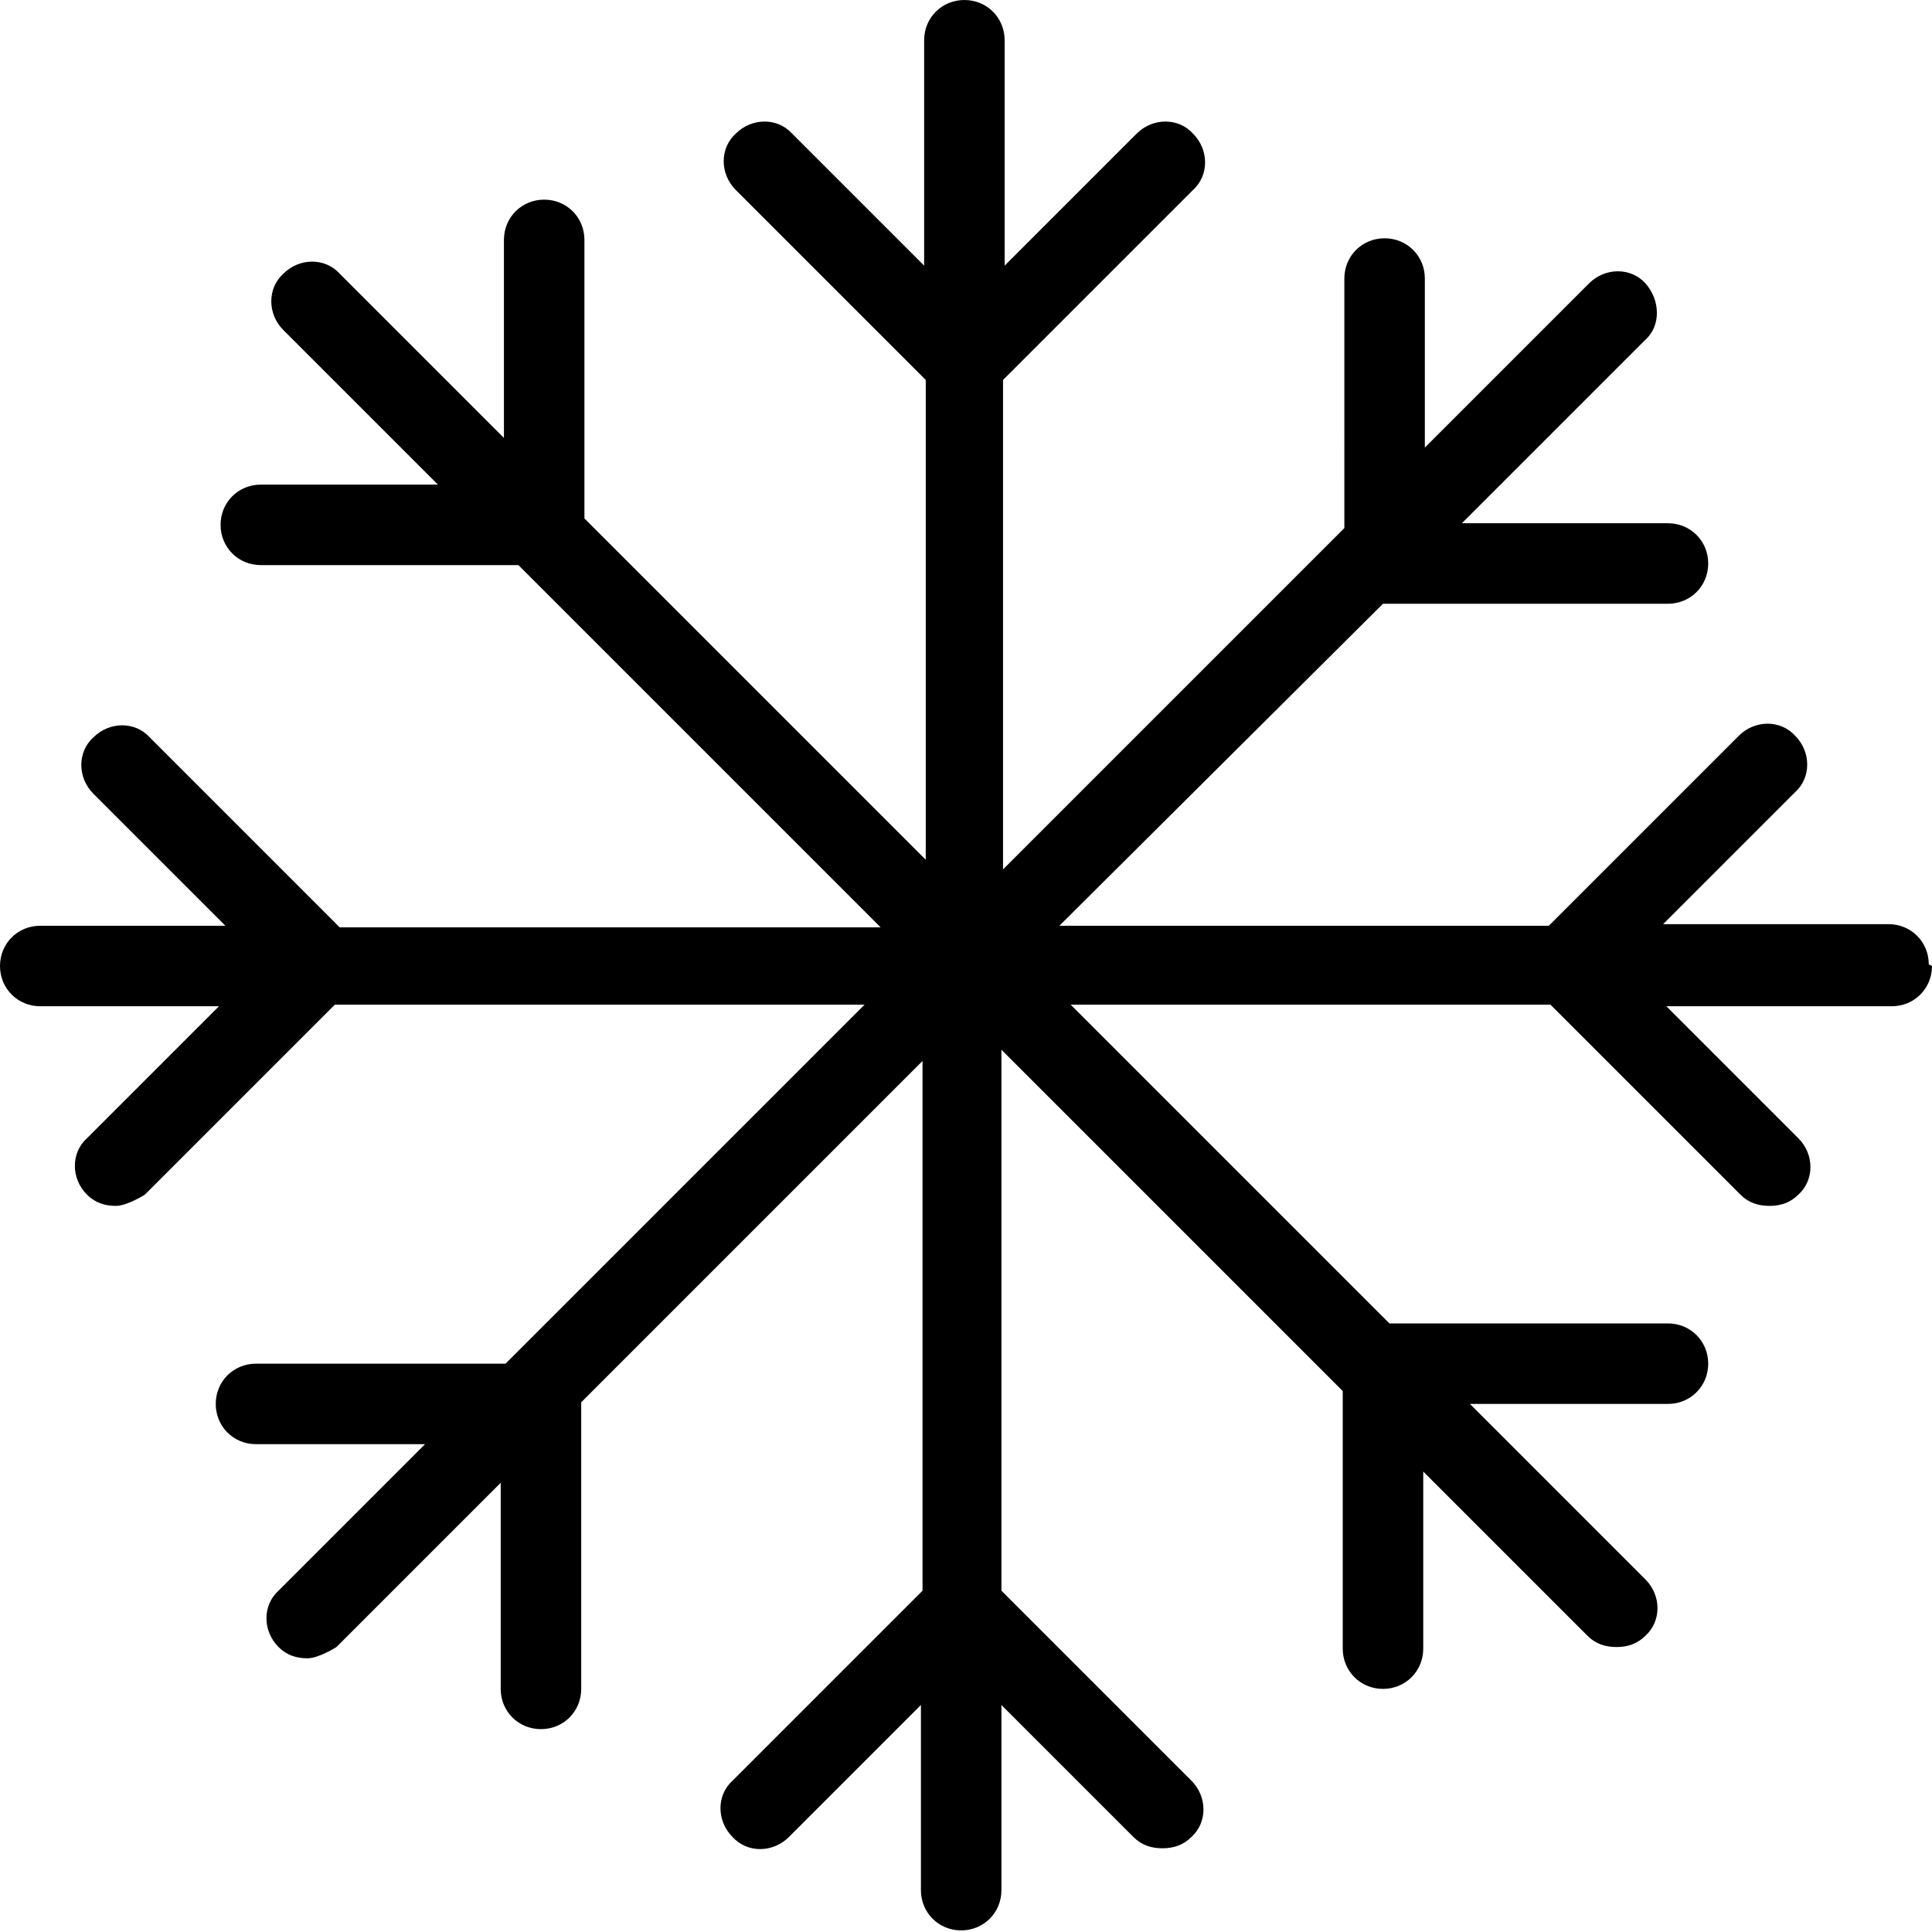
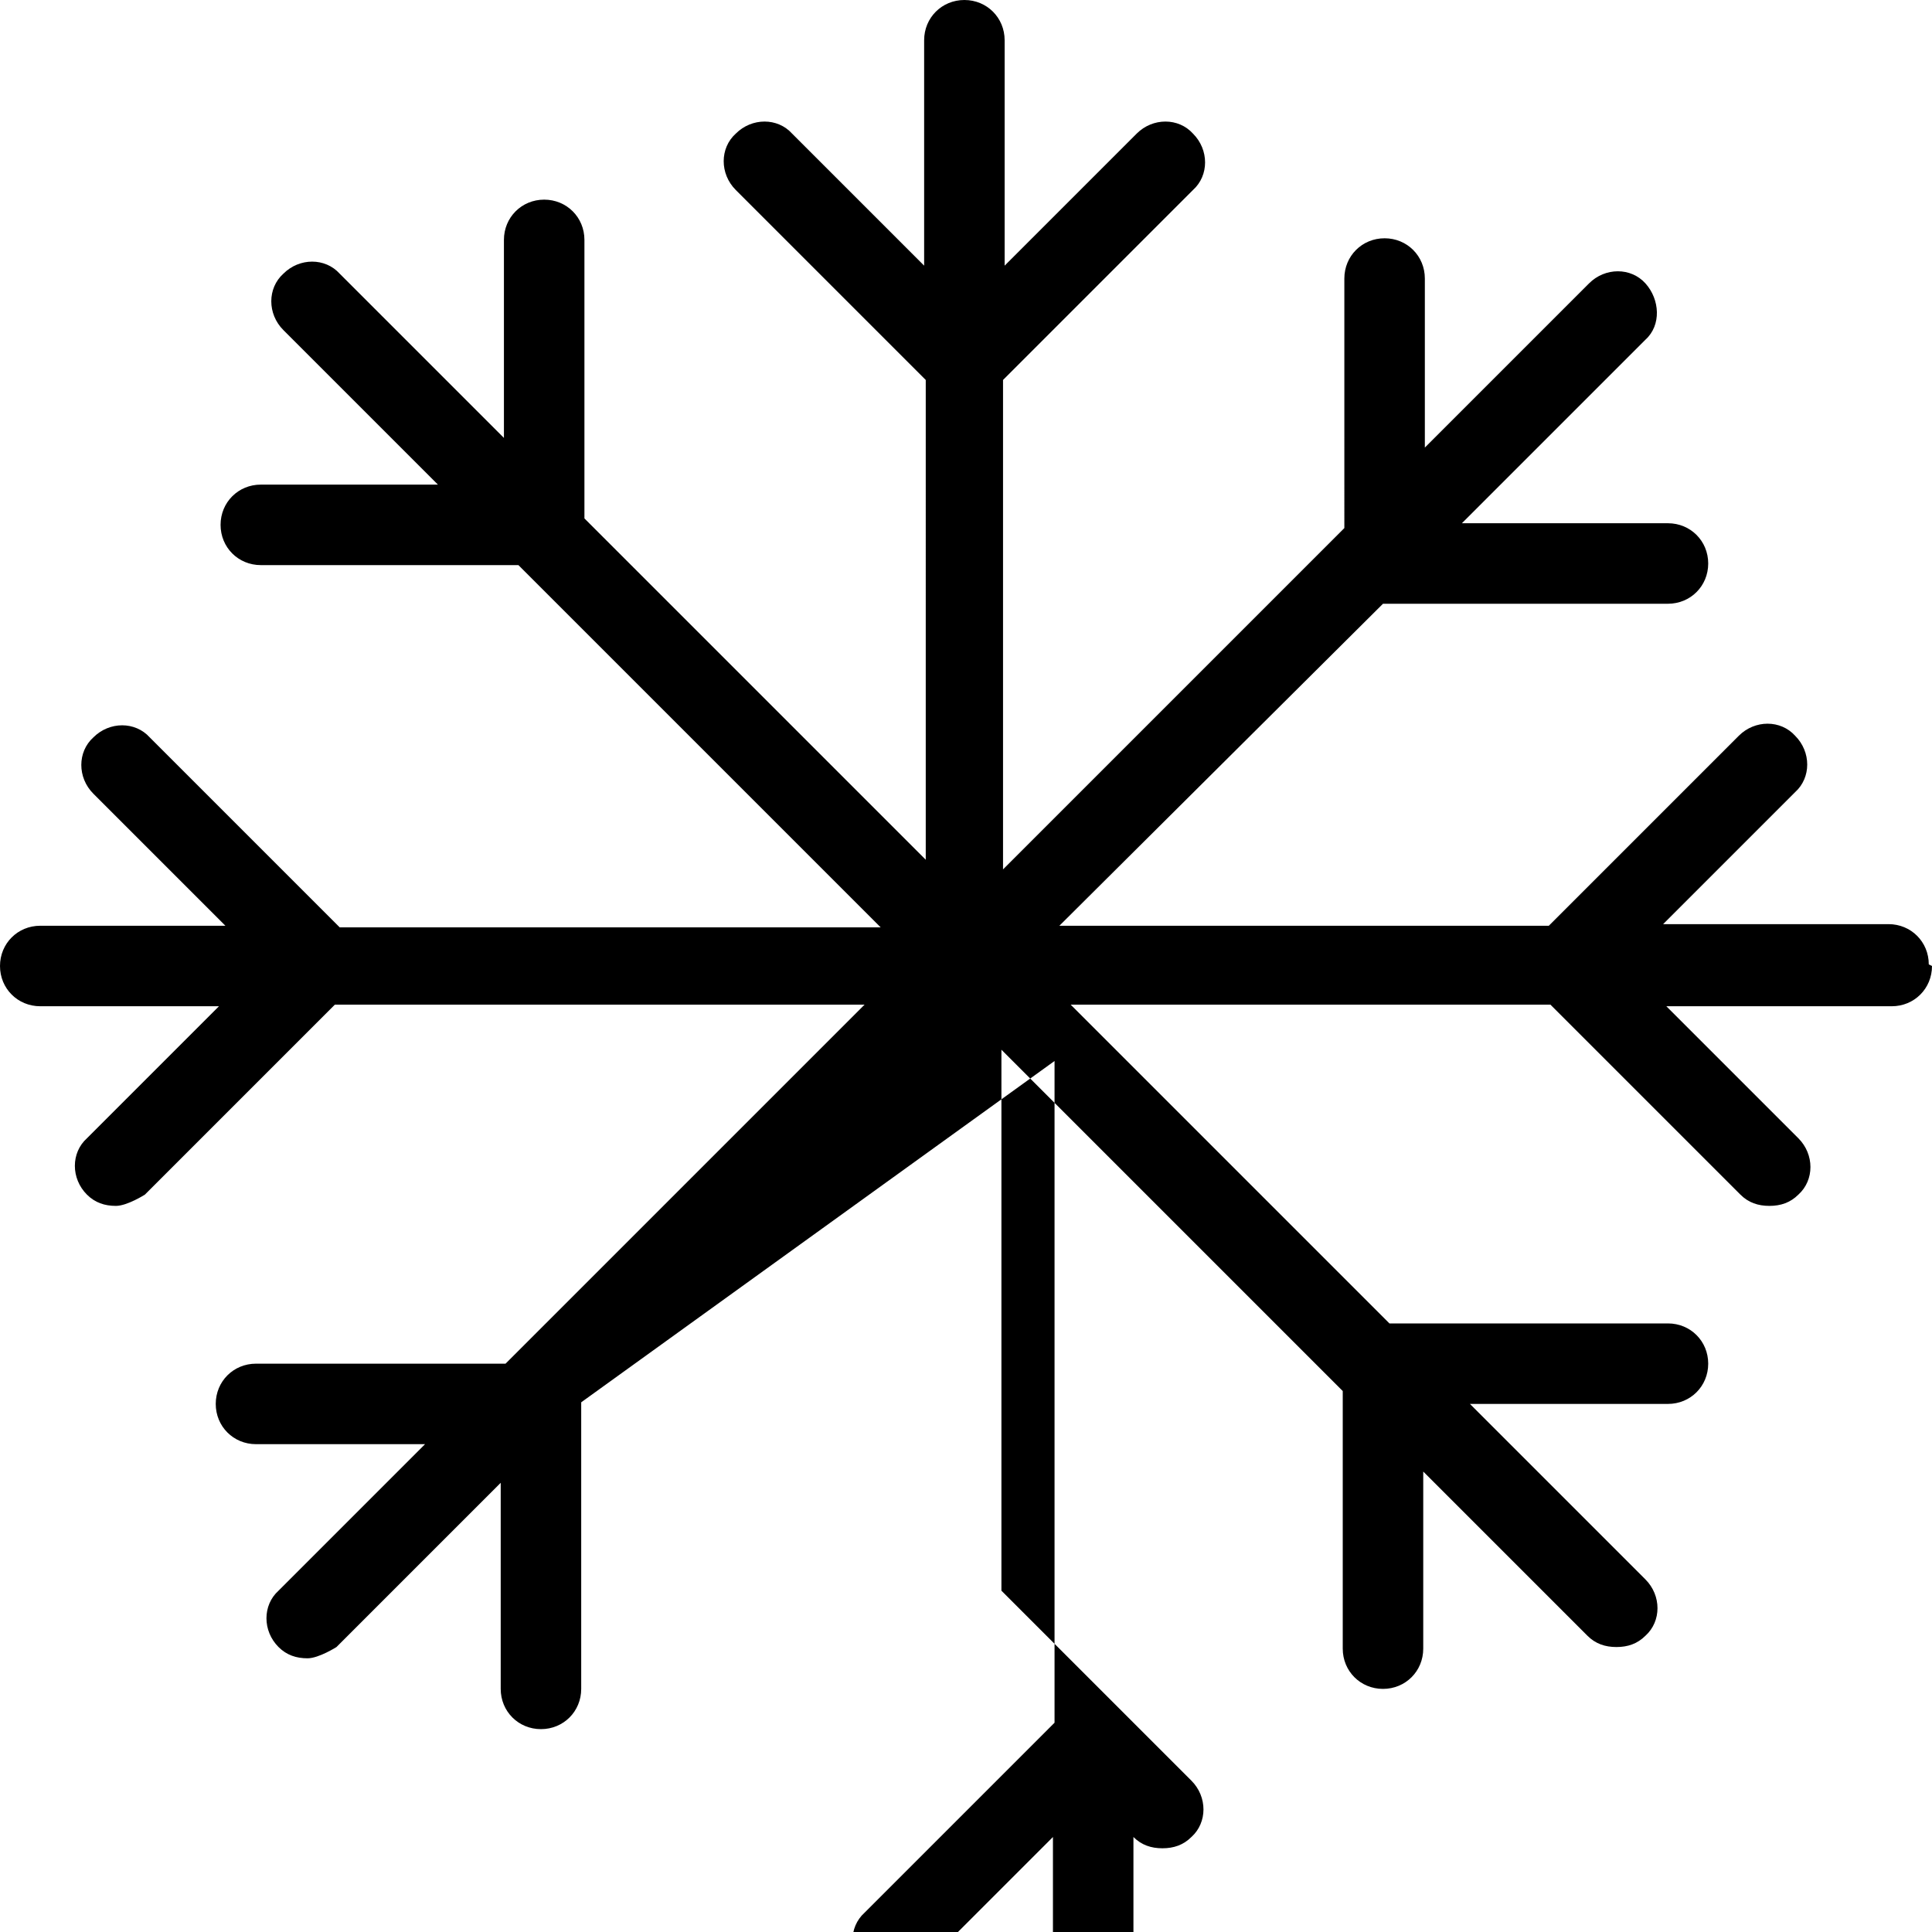
<svg xmlns="http://www.w3.org/2000/svg" viewBox="0 0 12 12">
-   <path d="M12 6c0 .14-.11.25-.25.25h-1.4l.82.82c.1.1.1.26 0 .35-.05.05-.11.07-.18.07s-.13-.02-.18-.07L9.63 6.24H6.65l1.98 1.98h1.73c.14 0 .25.11.25.25s-.11.25-.25.25H9.13l1.09 1.09c.1.1.1.26 0 .35-.05.05-.11.07-.18.07s-.13-.02-.18-.07L8.84 9.14v1.1c0 .14-.11.25-.25.25s-.25-.11-.25-.25v-1.6L6.22 6.52v3.36l1.18 1.18c.1.1.1.26 0 .35-.05.05-.11.07-.18.07s-.13-.02-.18-.07l-.82-.82v1.15c0 .14-.11.25-.25.25s-.25-.11-.25-.25v-1.15l-.82.82c-.1.1-.26.1-.35 0-.1-.1-.1-.26 0-.35l1.18-1.18V6.59L3.61 8.71v1.78c0 .14-.11.25-.25.25s-.25-.11-.25-.25V9.21l-1.02 1.02s-.11.07-.18.07-.13-.02-.18-.07c-.1-.1-.1-.26 0-.35l.91-.91H1.59c-.14 0-.25-.11-.25-.25s.11-.25.25-.25h1.55l2.23-2.23H2.08L.9 7.42s-.11.07-.18.07-.13-.02-.18-.07c-.1-.1-.1-.26 0-.35l.82-.82H.25C.11 6.25 0 6.14 0 6s.11-.25.25-.25H1.4l-.82-.82c-.1-.1-.1-.26 0-.35.1-.1.26-.1.35 0l1.18 1.18h3.36L3.22 3.51h-1.6c-.14 0-.25-.11-.25-.25s.11-.25.25-.25h1.1l-.96-.96c-.1-.1-.1-.26 0-.35.1-.1.26-.1.35 0l1.02 1.02V1.49c0-.14.11-.25.25-.25s.25.11.25.25v1.73l2.12 2.12V2.36L4.57 1.18c-.1-.1-.1-.26 0-.35.1-.1.26-.1.35 0l.82.82V.25c0-.14.11-.25.25-.25s.25.11.25.25v1.4l.82-.82c.1-.1.26-.1.35 0 .1.1.1.26 0 .35L6.23 2.36V5.4l2.12-2.12V1.73c0-.14.11-.25.25-.25s.25.11.25.25v1.05l1.02-1.02c.1-.1.26-.1.35 0s.1.26 0 .35L9.08 3.25h1.28c.14 0 .25.11.25.25s-.11.25-.25.25H8.59l-2.01 2h3.04l1.18-1.18c.1-.1.26-.1.35 0 .1.1.1.26 0 .35l-.82.82h1.4c.14 0 .25.11.25.25z" />
+   <path d="M12 6c0 .14-.11.25-.25.25h-1.4l.82.82c.1.1.1.26 0 .35-.05.05-.11.07-.18.07s-.13-.02-.18-.07L9.63 6.24H6.65l1.98 1.98h1.73c.14 0 .25.11.25.25s-.11.25-.25.25H9.13l1.09 1.09c.1.1.1.26 0 .35-.05.05-.11.07-.18.07s-.13-.02-.18-.07L8.84 9.14v1.1c0 .14-.11.25-.25.25s-.25-.11-.25-.25v-1.6L6.22 6.52v3.36l1.18 1.18c.1.1.1.26 0 .35-.05.05-.11.07-.18.07s-.13-.02-.18-.07v1.15c0 .14-.11.25-.25.25s-.25-.11-.25-.25v-1.15l-.82.82c-.1.1-.26.1-.35 0-.1-.1-.1-.26 0-.35l1.18-1.18V6.59L3.61 8.71v1.78c0 .14-.11.25-.25.25s-.25-.11-.25-.25V9.21l-1.02 1.02s-.11.07-.18.07-.13-.02-.18-.07c-.1-.1-.1-.26 0-.35l.91-.91H1.59c-.14 0-.25-.11-.25-.25s.11-.25.25-.25h1.55l2.23-2.23H2.08L.9 7.42s-.11.07-.18.07-.13-.02-.18-.07c-.1-.1-.1-.26 0-.35l.82-.82H.25C.11 6.25 0 6.14 0 6s.11-.25.25-.25H1.4l-.82-.82c-.1-.1-.1-.26 0-.35.1-.1.26-.1.35 0l1.18 1.18h3.36L3.22 3.51h-1.6c-.14 0-.25-.11-.25-.25s.11-.25.25-.25h1.1l-.96-.96c-.1-.1-.1-.26 0-.35.1-.1.26-.1.35 0l1.02 1.02V1.49c0-.14.11-.25.25-.25s.25.11.25.25v1.73l2.12 2.12V2.36L4.57 1.18c-.1-.1-.1-.26 0-.35.1-.1.26-.1.35 0l.82.82V.25c0-.14.11-.25.25-.25s.25.11.25.25v1.4l.82-.82c.1-.1.26-.1.35 0 .1.1.1.26 0 .35L6.23 2.36V5.4l2.12-2.12V1.73c0-.14.11-.25.25-.25s.25.11.25.25v1.05l1.02-1.02c.1-.1.26-.1.35 0s.1.26 0 .35L9.08 3.25h1.28c.14 0 .25.11.25.25s-.11.25-.25.25H8.59l-2.01 2h3.04l1.18-1.18c.1-.1.26-.1.35 0 .1.1.1.26 0 .35l-.82.82h1.4c.14 0 .25.11.25.25z" />
</svg>